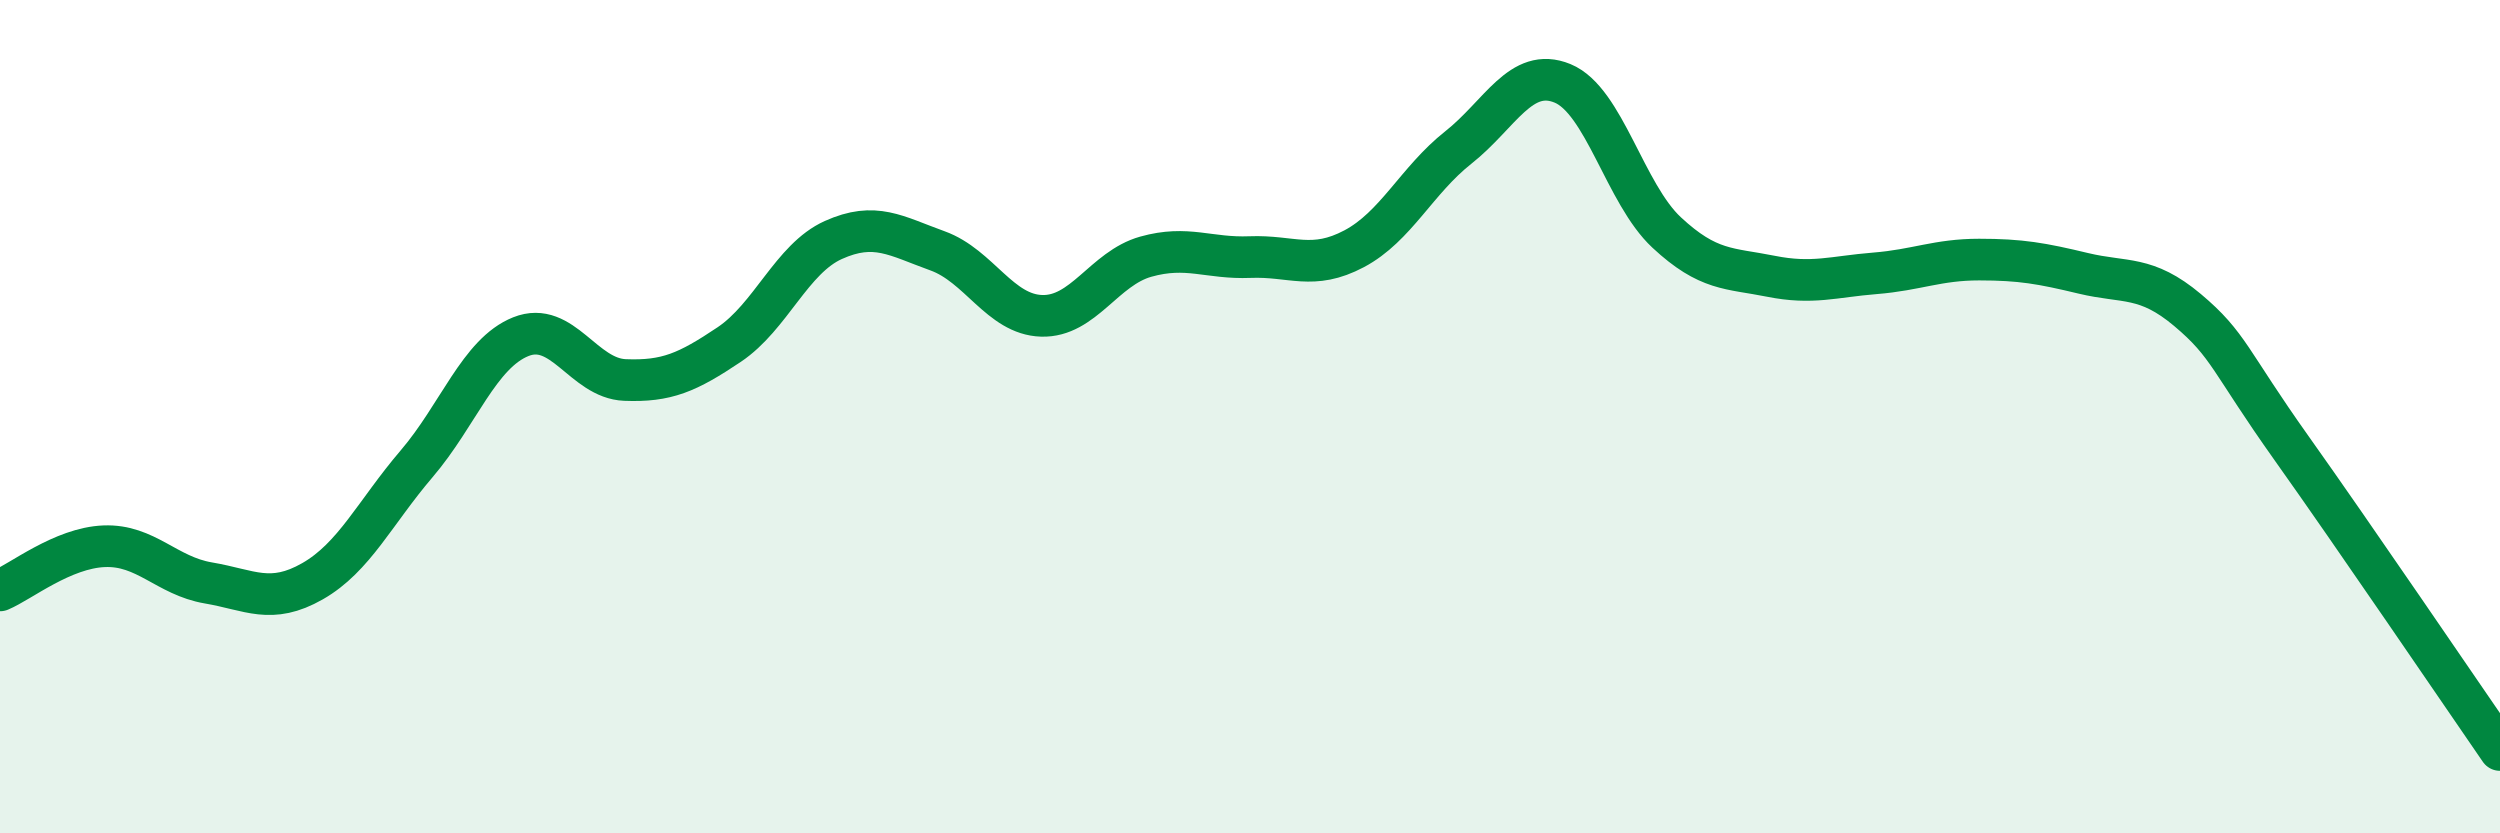
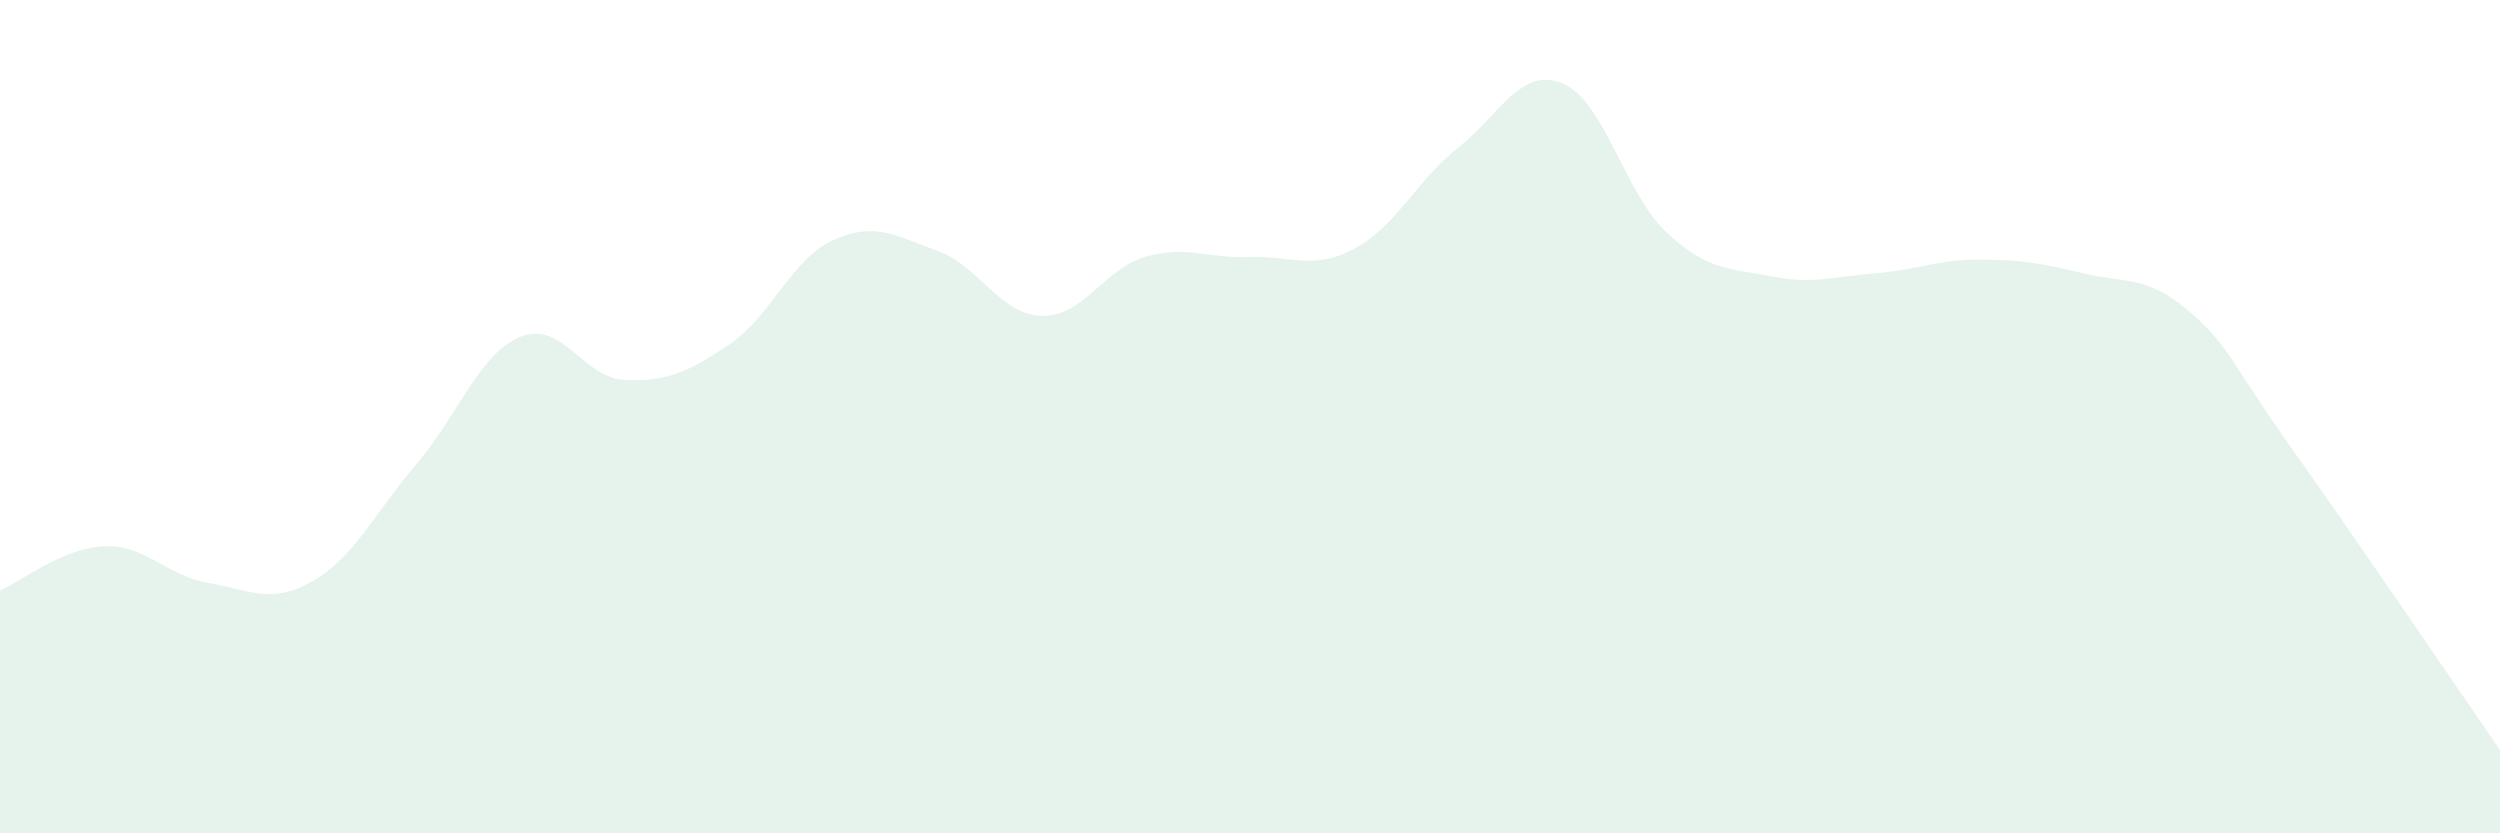
<svg xmlns="http://www.w3.org/2000/svg" width="60" height="20" viewBox="0 0 60 20">
  <path d="M 0,14.17 C 0.5,13.96 1.5,13.15 2.5,13.11 C 3.5,13.07 4,13.82 5,13.99 C 6,14.16 6.5,14.52 7.5,13.95 C 8.5,13.38 9,12.3 10,11.13 C 11,9.96 11.5,8.48 12.5,8.08 C 13.5,7.68 14,9.08 15,9.12 C 16,9.16 16.5,8.94 17.5,8.27 C 18.5,7.6 19,6.21 20,5.76 C 21,5.31 21.5,5.66 22.5,6.02 C 23.5,6.38 24,7.55 25,7.58 C 26,7.61 26.5,6.44 27.5,6.16 C 28.5,5.88 29,6.21 30,6.17 C 31,6.13 31.5,6.5 32.5,5.97 C 33.5,5.44 34,4.33 35,3.54 C 36,2.75 36.5,1.59 37.5,2 C 38.5,2.41 39,4.65 40,5.58 C 41,6.51 41.5,6.43 42.5,6.63 C 43.5,6.83 44,6.64 45,6.56 C 46,6.48 46.5,6.23 47.5,6.23 C 48.5,6.23 49,6.32 50,6.56 C 51,6.8 51.5,6.6 52.5,7.44 C 53.5,8.28 53.5,8.65 55,10.76 C 56.5,12.87 59,16.55 60,18L60 20L0 20Z" fill="#008740" opacity="0.1" stroke-linecap="round" stroke-linejoin="round" />
-   <path d="M 0,14.17 C 0.5,13.96 1.5,13.15 2.5,13.11 C 3.5,13.07 4,13.82 5,13.99 C 6,14.16 6.5,14.52 7.5,13.95 C 8.5,13.38 9,12.3 10,11.13 C 11,9.96 11.5,8.48 12.5,8.08 C 13.5,7.68 14,9.08 15,9.12 C 16,9.16 16.5,8.94 17.5,8.27 C 18.5,7.6 19,6.21 20,5.76 C 21,5.31 21.5,5.66 22.5,6.02 C 23.5,6.38 24,7.55 25,7.58 C 26,7.61 26.5,6.44 27.5,6.16 C 28.5,5.88 29,6.21 30,6.17 C 31,6.13 31.5,6.5 32.5,5.97 C 33.5,5.44 34,4.33 35,3.54 C 36,2.75 36.5,1.59 37.5,2 C 38.5,2.41 39,4.65 40,5.58 C 41,6.51 41.5,6.43 42.5,6.63 C 43.5,6.83 44,6.64 45,6.56 C 46,6.48 46.5,6.23 47.5,6.23 C 48.5,6.23 49,6.32 50,6.56 C 51,6.8 51.5,6.6 52.5,7.44 C 53.5,8.28 53.5,8.65 55,10.76 C 56.5,12.87 59,16.55 60,18" stroke="#008740" stroke-width="1" fill="none" stroke-linecap="round" stroke-linejoin="round" />
</svg>